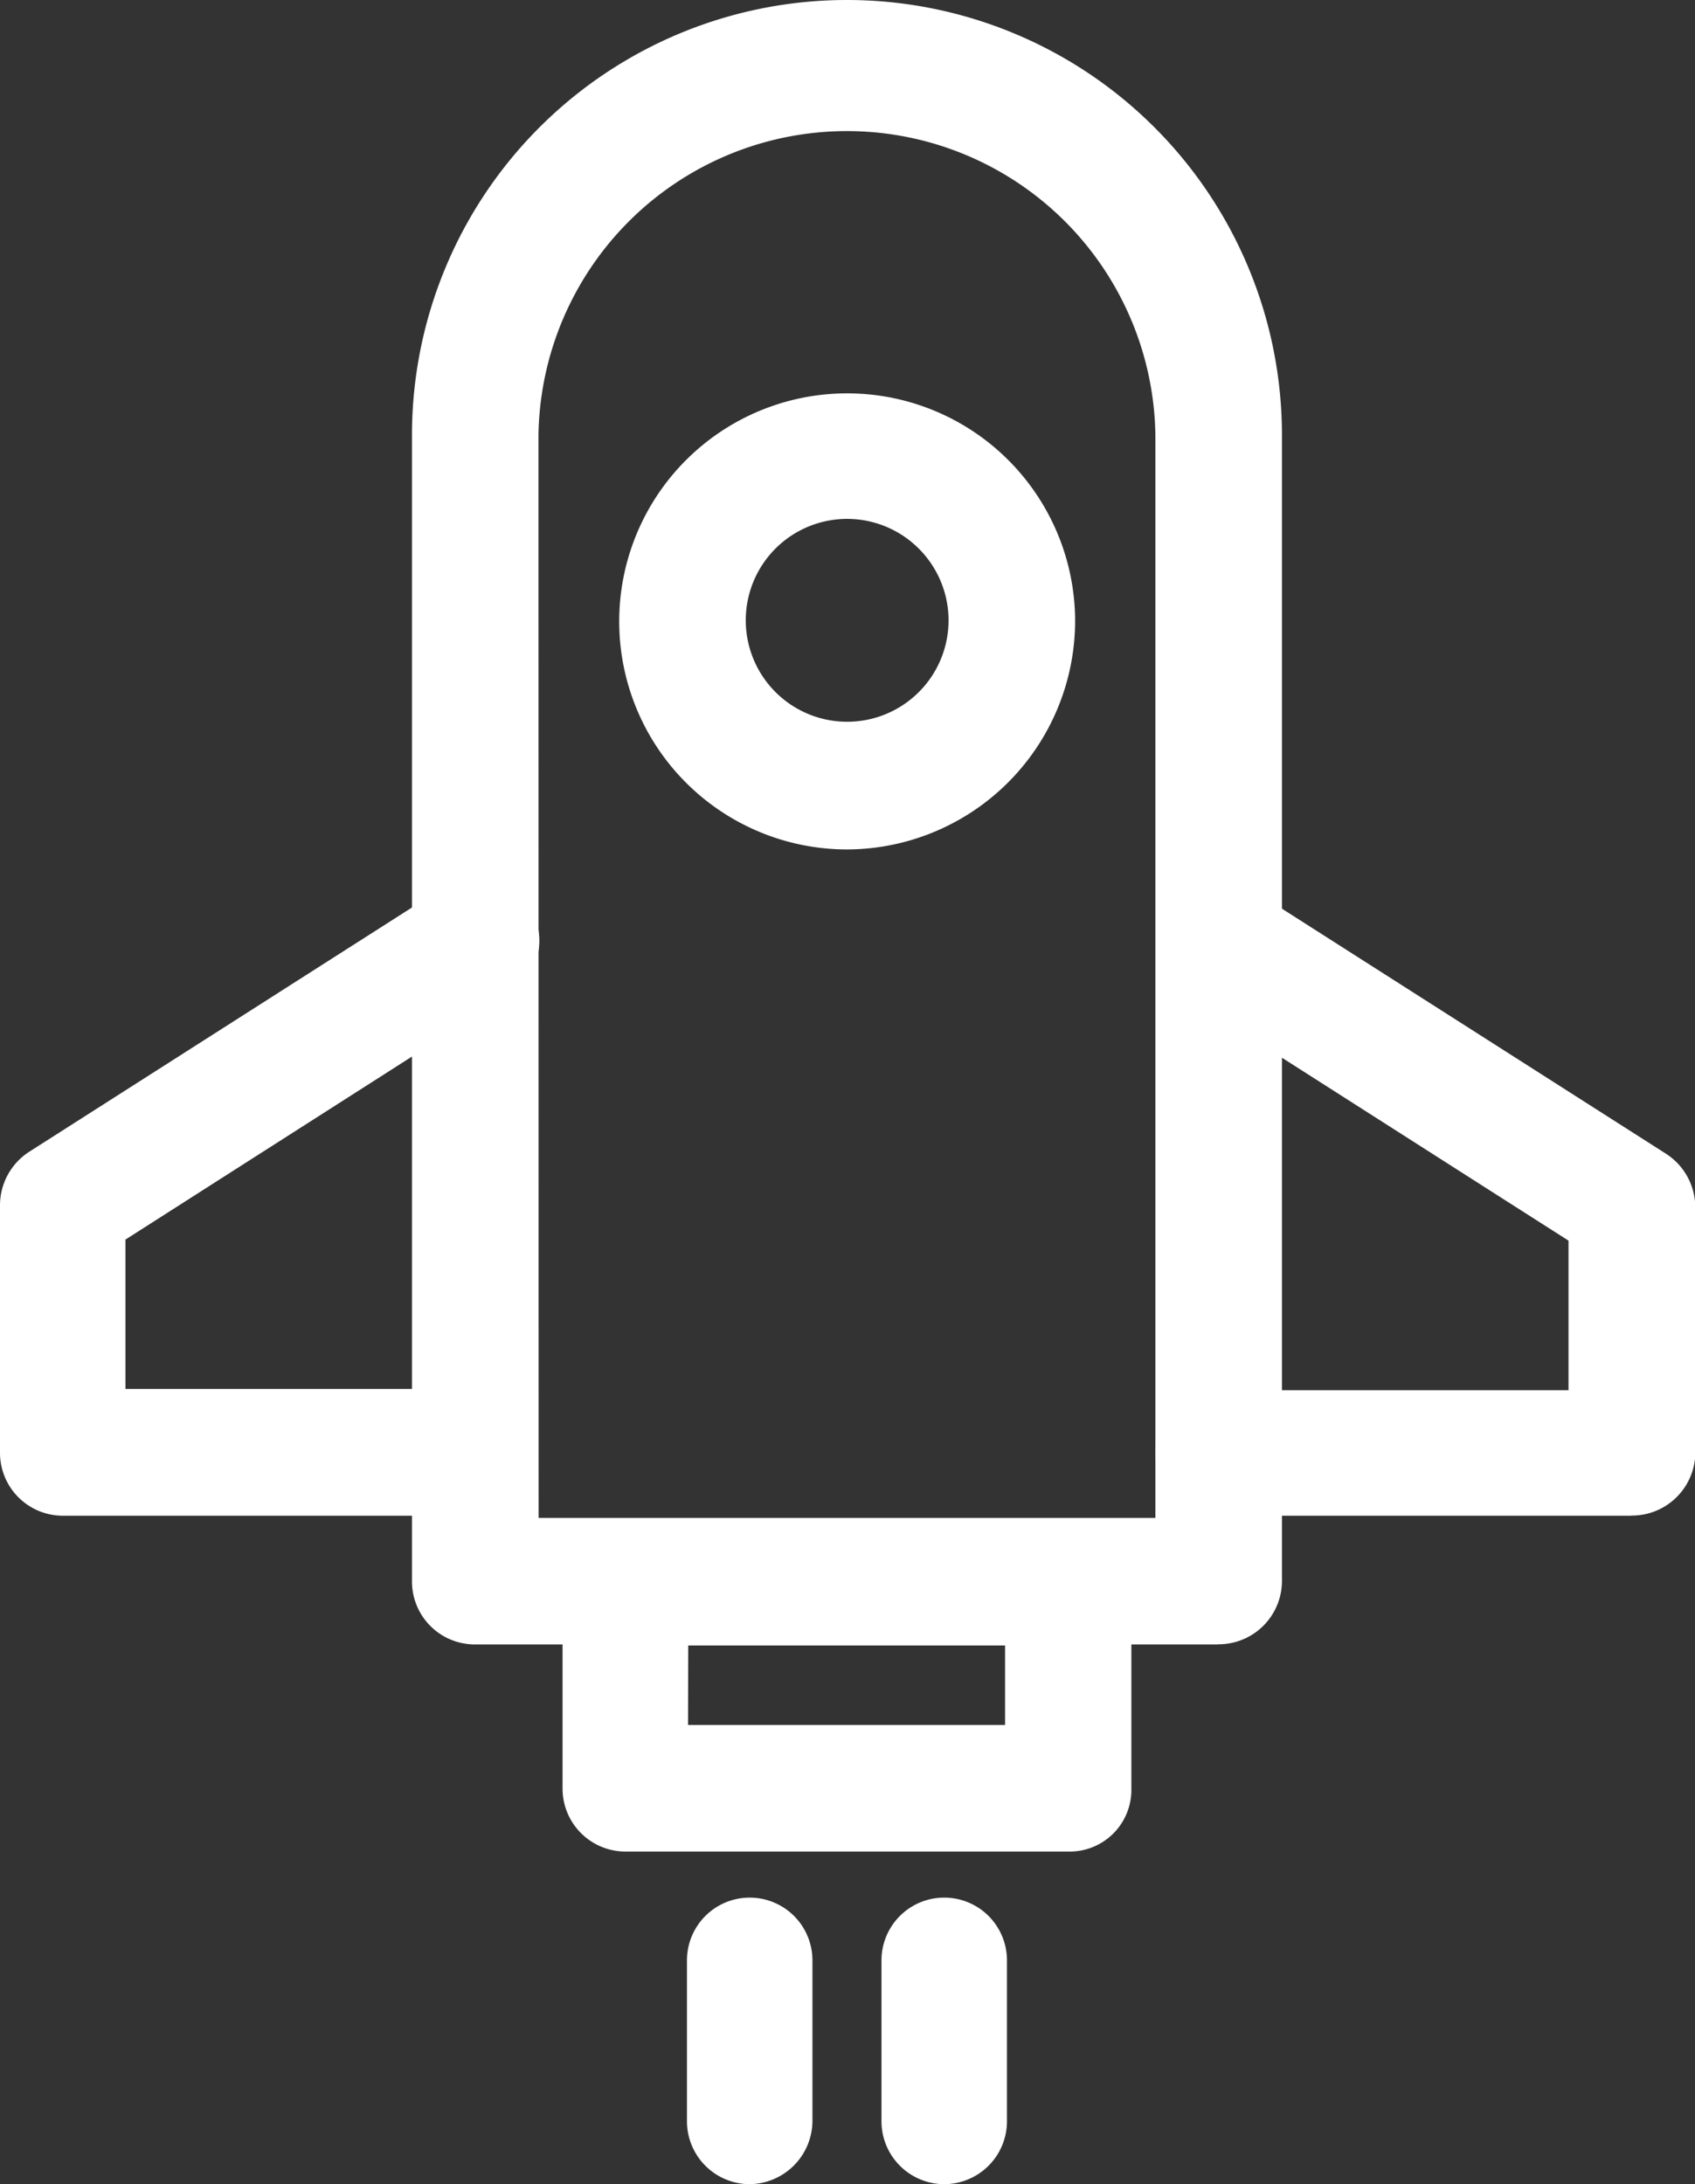
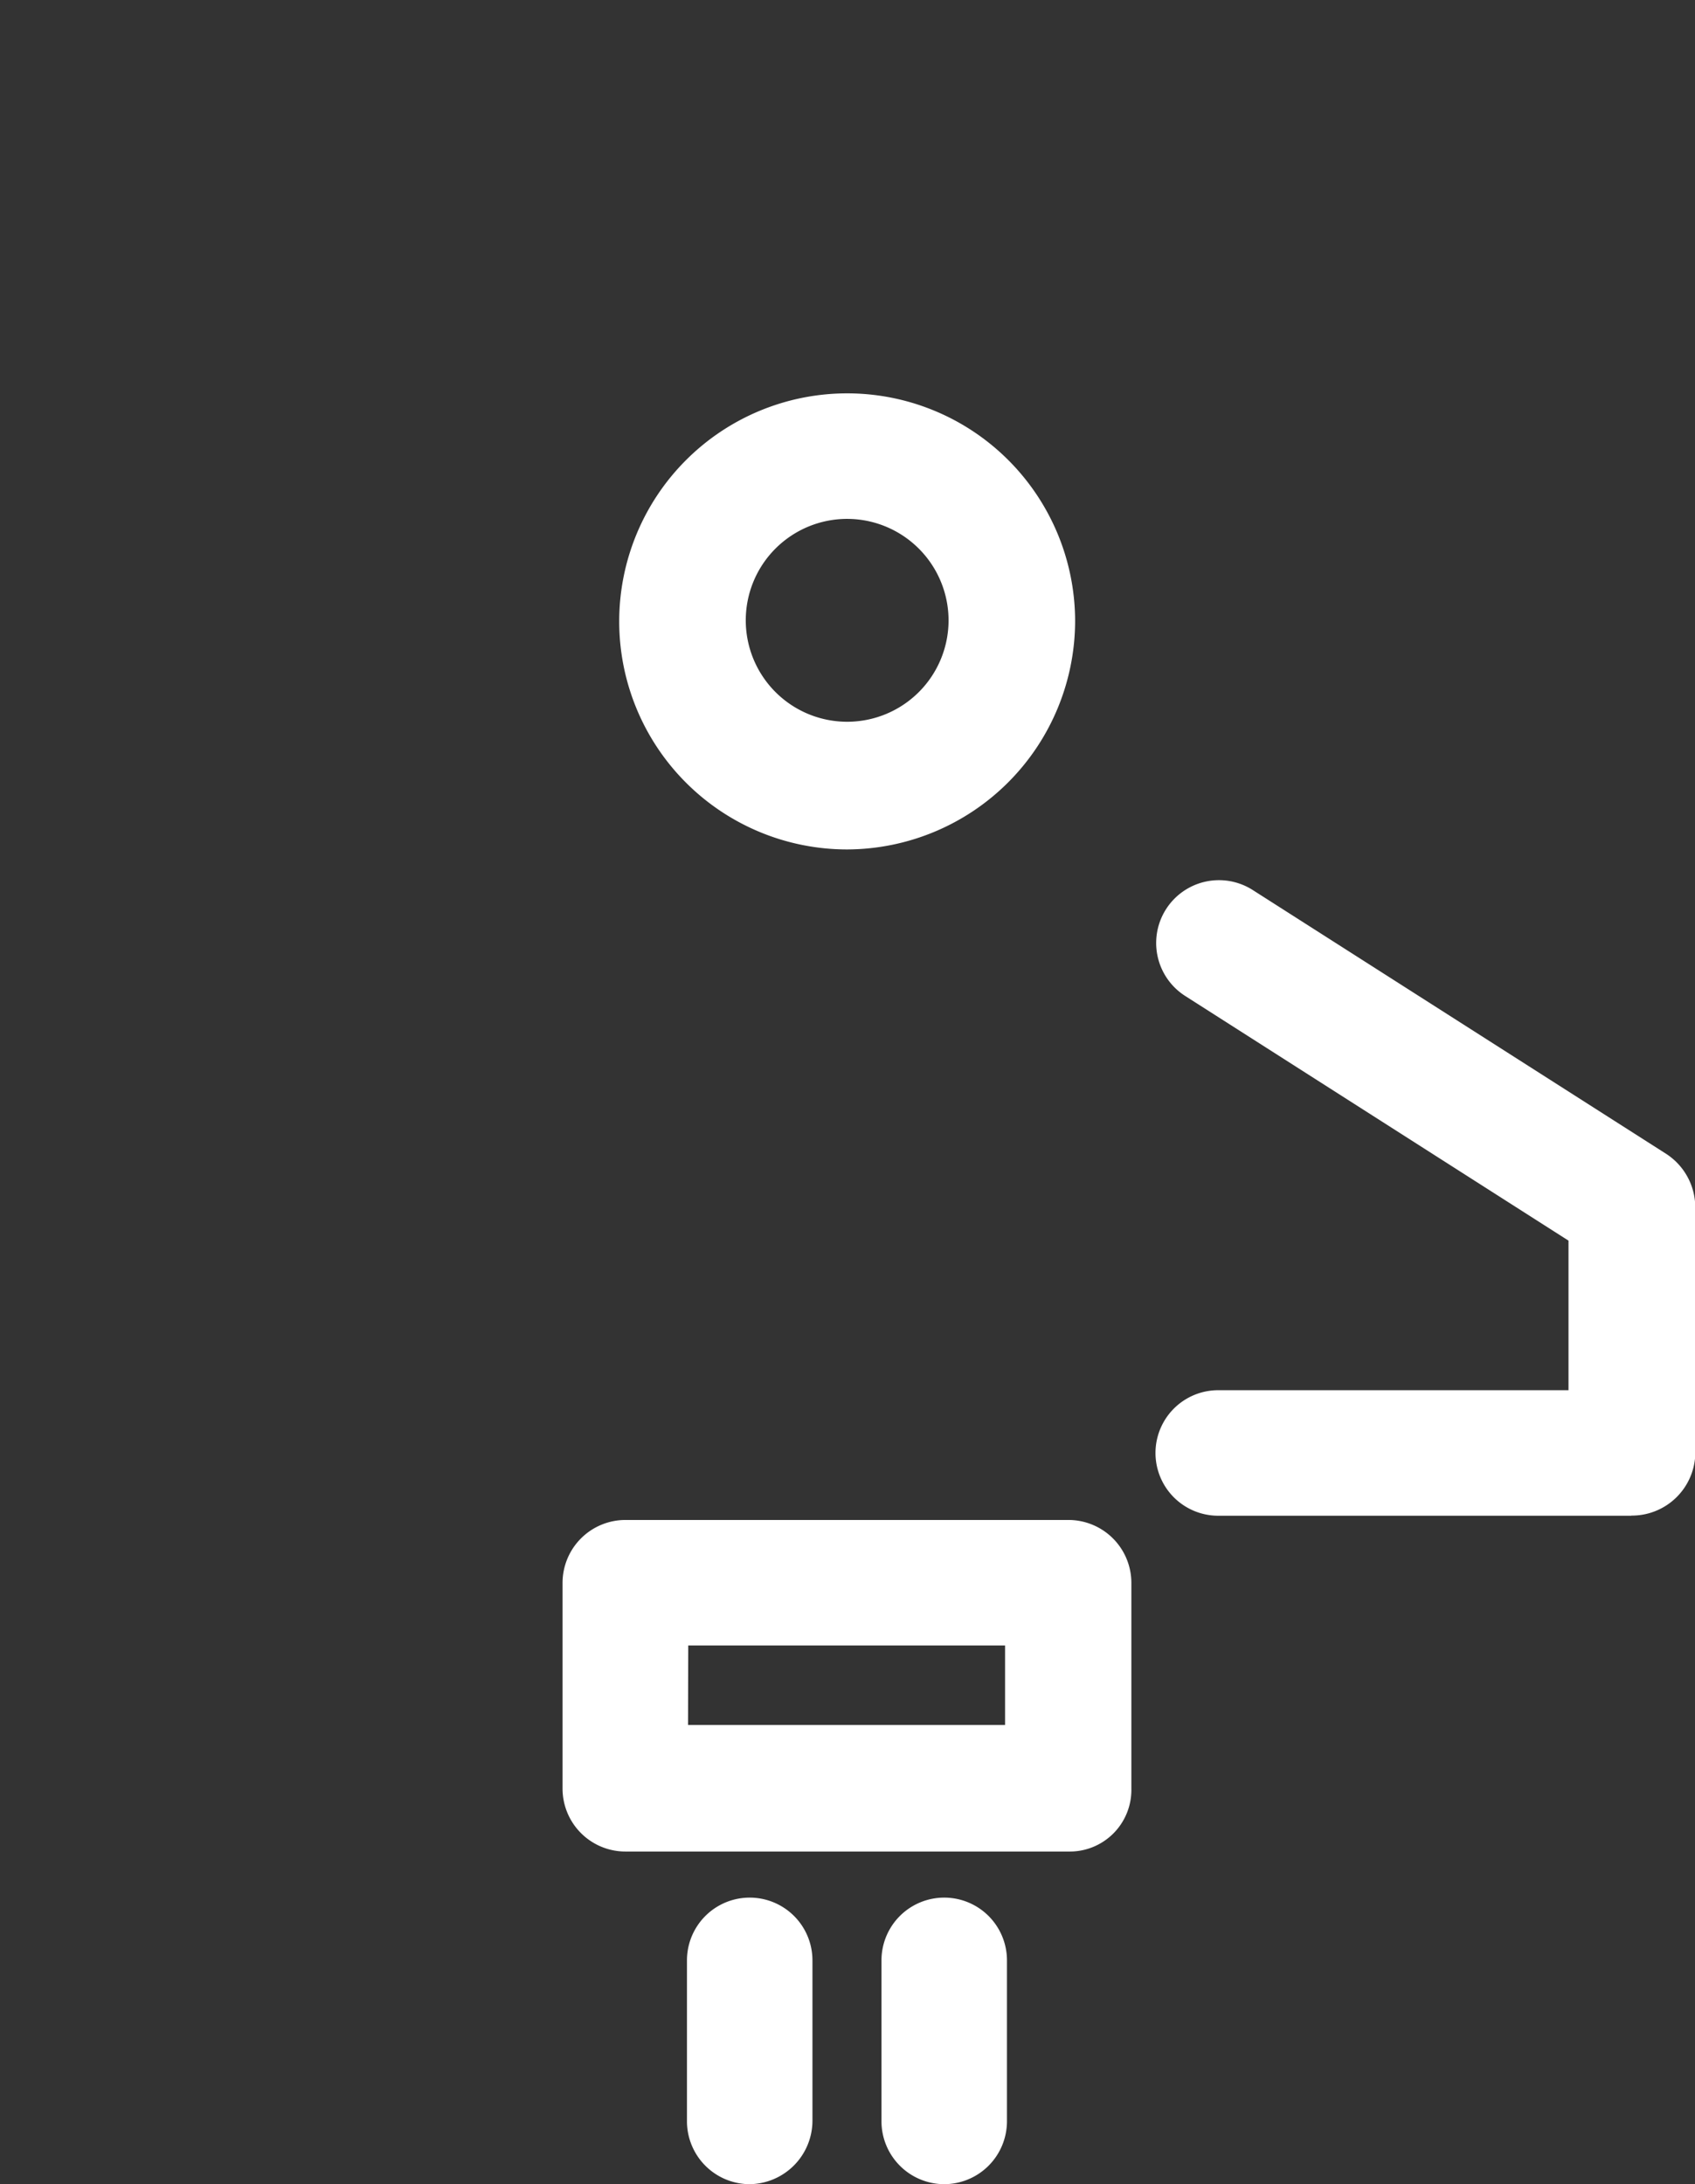
<svg xmlns="http://www.w3.org/2000/svg" id="icon-rocket" width="25.192" height="32.45" viewBox="0 0 25.192 32.45">
  <rect x="0" y="0" width="25.192" height="32.45" fill="#333333" stroke="none" />
-   <path id="Path_302" data-name="Path 302" d="M284.333,109.55h-11.05a.935.935,0,0,1-.932-.932V91.584a6.465,6.465,0,1,1,12.93,0V108.6a.942.942,0,0,1-.948.948Zm-10.1-1.88H283.4V91.584a4.585,4.585,0,0,0-9.169,0Z" transform="translate(-266.228 -85.119)" fill="#fff" />
-   <path id="Path_303" data-name="Path 303" d="M205.868,251.284h-6.139a.935.935,0,0,1-.932-.932v-3.683a.947.947,0,0,1,.435-.793l6.139-3.916a.933.933,0,1,1,1.01,1.569l-5.719,3.652V249.4h5.191a.935.935,0,0,1,.932.932.916.916,0,0,1-.917.948Z" transform="translate(-198.797 -228.765)" fill="#fff" />
  <path id="Path_304" data-name="Path 304" d="M412.138,251.624H406a.932.932,0,1,1,0-1.865h5.206v-2.222l-5.7-3.637a.933.933,0,0,1,1.01-1.57l6.139,3.916a.948.948,0,0,1,.435.793v3.683a.943.943,0,0,1-.948.9Z" transform="translate(-387.894 -229.105)" fill="#fff" />
  <path id="Path_305" data-name="Path 305" d="M306.745,361.275h-6.59a.935.935,0,0,1-.932-.932v-3.062a.935.935,0,0,1,.932-.932h6.59a.935.935,0,0,1,.932.932v3.062A.916.916,0,0,1,306.745,361.275Zm-5.657-1.88H305.8v-1.181h-4.709Z" transform="translate(-290.862 -333.767)" fill="#fff" />
  <path id="Path_306" data-name="Path 306" d="M322.373,427.994a.935.935,0,0,1-.932-.932v-2.393a.932.932,0,0,1,1.865,0v2.393A.945.945,0,0,1,322.373,427.994Z" transform="translate(-311.231 -395.544)" fill="#fff" />
  <path id="Path_307" data-name="Path 307" d="M357.093,427.994a.935.935,0,0,1-.932-.932v-2.393a.932.932,0,0,1,1.865,0v2.393A.935.935,0,0,1,357.093,427.994Z" transform="translate(-343.06 -395.544)" fill="#fff" />
  <path id="Path_308" data-name="Path 308" d="M312.7,162.084a3.388,3.388,0,1,1,3.388-3.388A3.4,3.4,0,0,1,312.7,162.084Zm0-4.911a1.507,1.507,0,1,0,1.507,1.507A1.509,1.509,0,0,0,312.7,157.173Z" transform="translate(-300.109 -149.464)" fill="#fff" />
</svg>